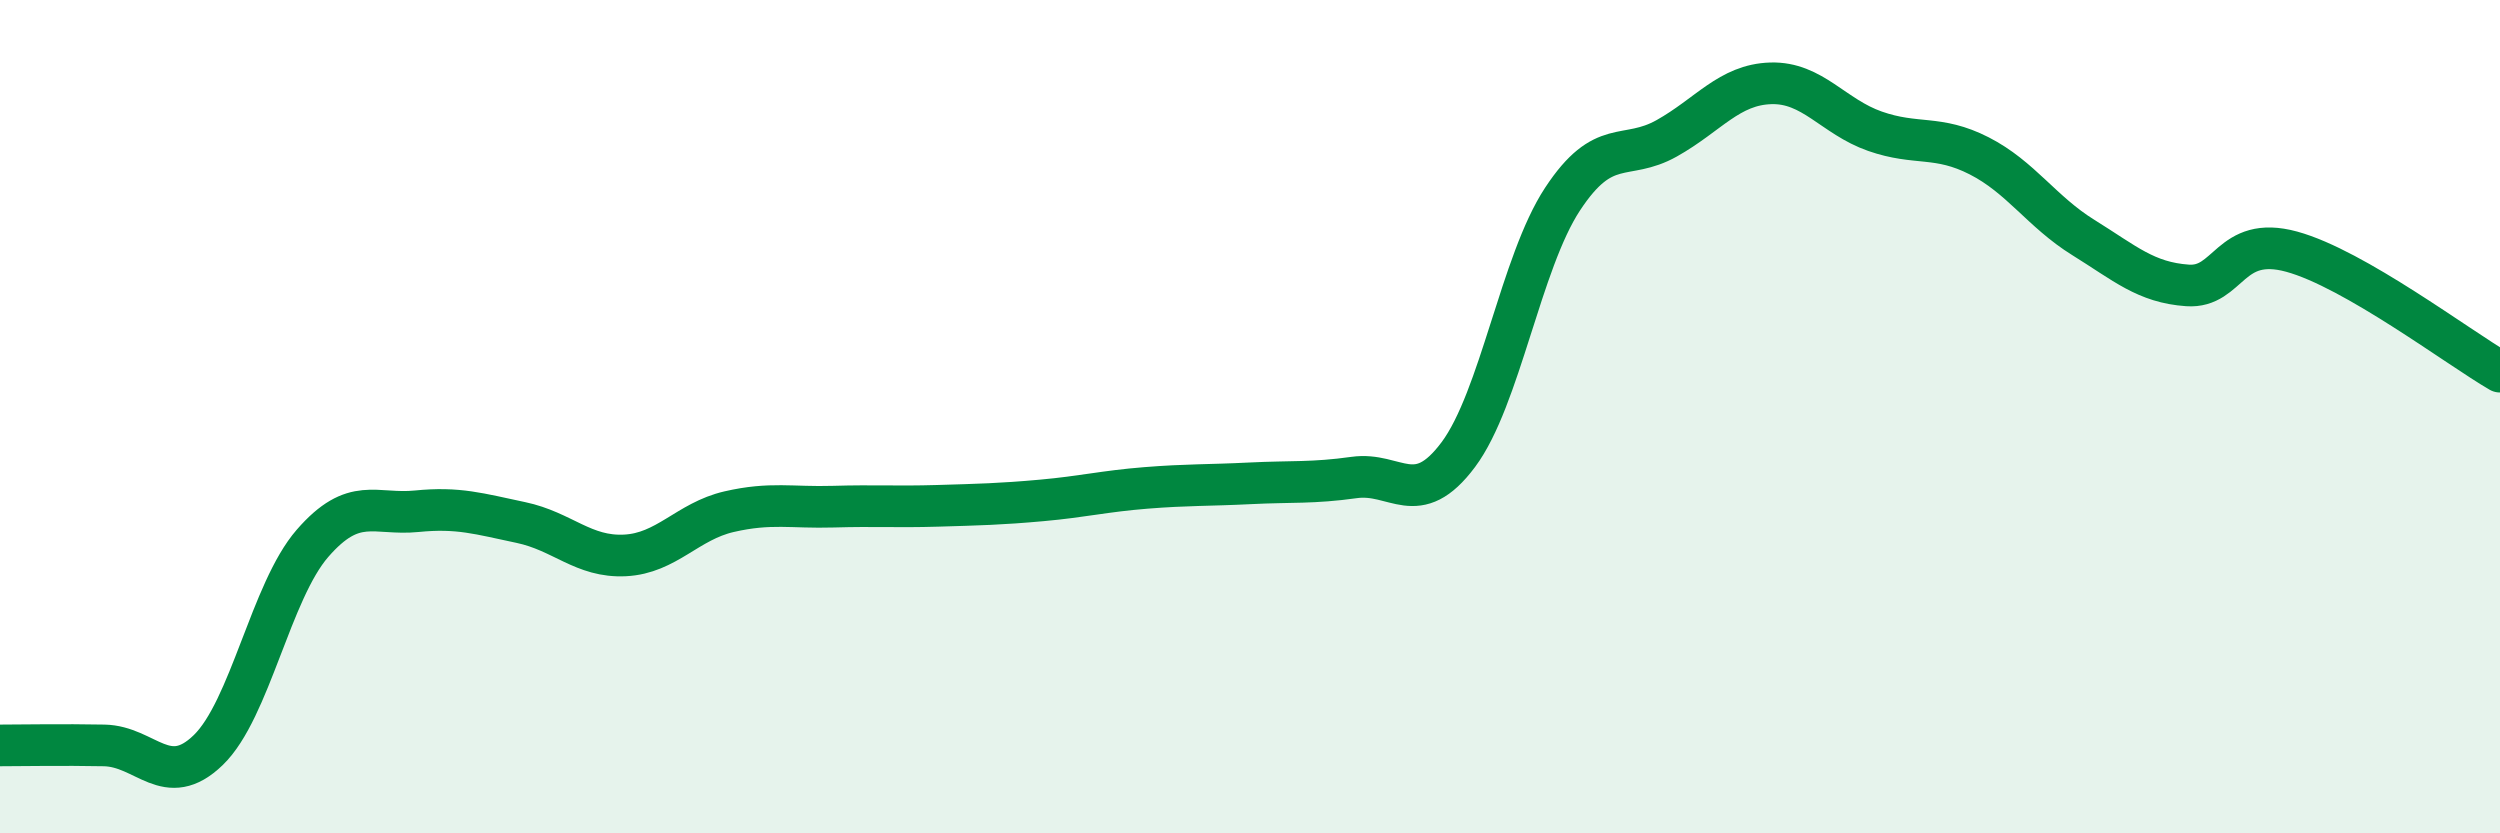
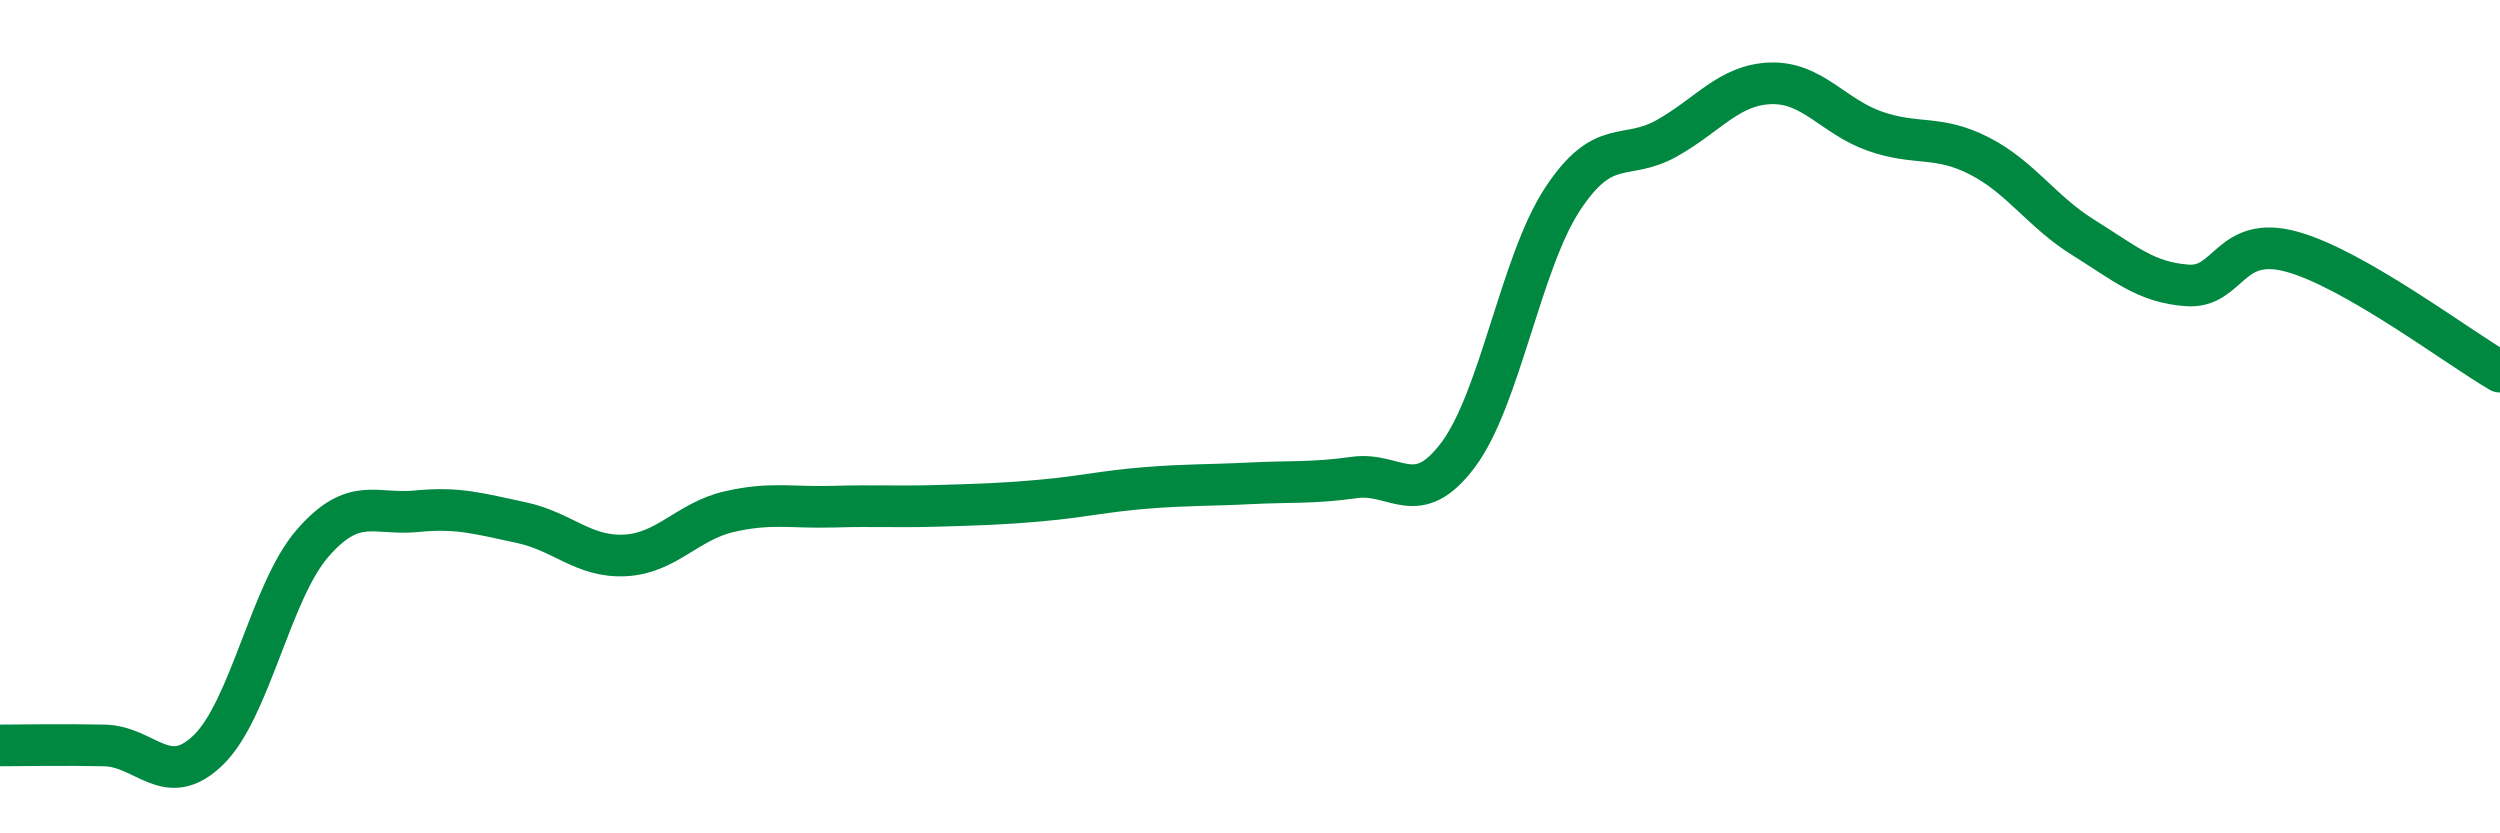
<svg xmlns="http://www.w3.org/2000/svg" width="60" height="20" viewBox="0 0 60 20">
-   <path d="M 0,17.89 C 0.5,17.89 1.5,17.87 2.5,17.89 C 3.5,17.91 4,18.97 5,18 C 6,17.03 6.5,14.19 7.5,13.04 C 8.5,11.89 9,12.37 10,12.27 C 11,12.17 11.5,12.33 12.5,12.54 C 13.5,12.75 14,13.38 15,13.33 C 16,13.28 16.5,12.51 17.5,12.28 C 18.5,12.05 19,12.19 20,12.16 C 21,12.13 21.5,12.17 22.5,12.14 C 23.5,12.11 24,12.1 25,12.01 C 26,11.92 26.5,11.79 27.5,11.71 C 28.5,11.63 29,11.65 30,11.6 C 31,11.55 31.5,11.6 32.5,11.46 C 33.5,11.32 34,12.25 35,10.91 C 36,9.57 36.5,6.3 37.5,4.78 C 38.5,3.26 39,3.88 40,3.32 C 41,2.76 41.5,2.03 42.5,2 C 43.5,1.97 44,2.8 45,3.15 C 46,3.5 46.5,3.23 47.5,3.74 C 48.5,4.25 49,5.08 50,5.7 C 51,6.32 51.5,6.78 52.5,6.85 C 53.5,6.92 53.5,5.63 55,6.04 C 56.5,6.45 59,8.34 60,8.92L60 20L0 20Z" fill="#008740" opacity="0.1" stroke-linecap="round" stroke-linejoin="round" />
  <path d="M 0,17.89 C 0.5,17.89 1.5,17.87 2.5,17.89 C 3.5,17.91 4,18.97 5,18 C 6,17.03 6.5,14.19 7.5,13.04 C 8.5,11.89 9,12.37 10,12.27 C 11,12.17 11.5,12.33 12.5,12.54 C 13.5,12.75 14,13.38 15,13.33 C 16,13.28 16.5,12.51 17.5,12.28 C 18.5,12.05 19,12.19 20,12.16 C 21,12.13 21.5,12.17 22.5,12.14 C 23.5,12.11 24,12.1 25,12.01 C 26,11.92 26.5,11.79 27.5,11.71 C 28.5,11.63 29,11.65 30,11.6 C 31,11.55 31.5,11.6 32.5,11.46 C 33.5,11.32 34,12.25 35,10.91 C 36,9.57 36.5,6.3 37.5,4.78 C 38.5,3.26 39,3.88 40,3.32 C 41,2.76 41.5,2.03 42.5,2 C 43.5,1.97 44,2.8 45,3.15 C 46,3.5 46.5,3.23 47.5,3.74 C 48.5,4.25 49,5.08 50,5.7 C 51,6.32 51.5,6.78 52.5,6.85 C 53.5,6.92 53.5,5.63 55,6.04 C 56.5,6.45 59,8.34 60,8.92" stroke="#008740" stroke-width="1" fill="none" stroke-linecap="round" stroke-linejoin="round" />
</svg>